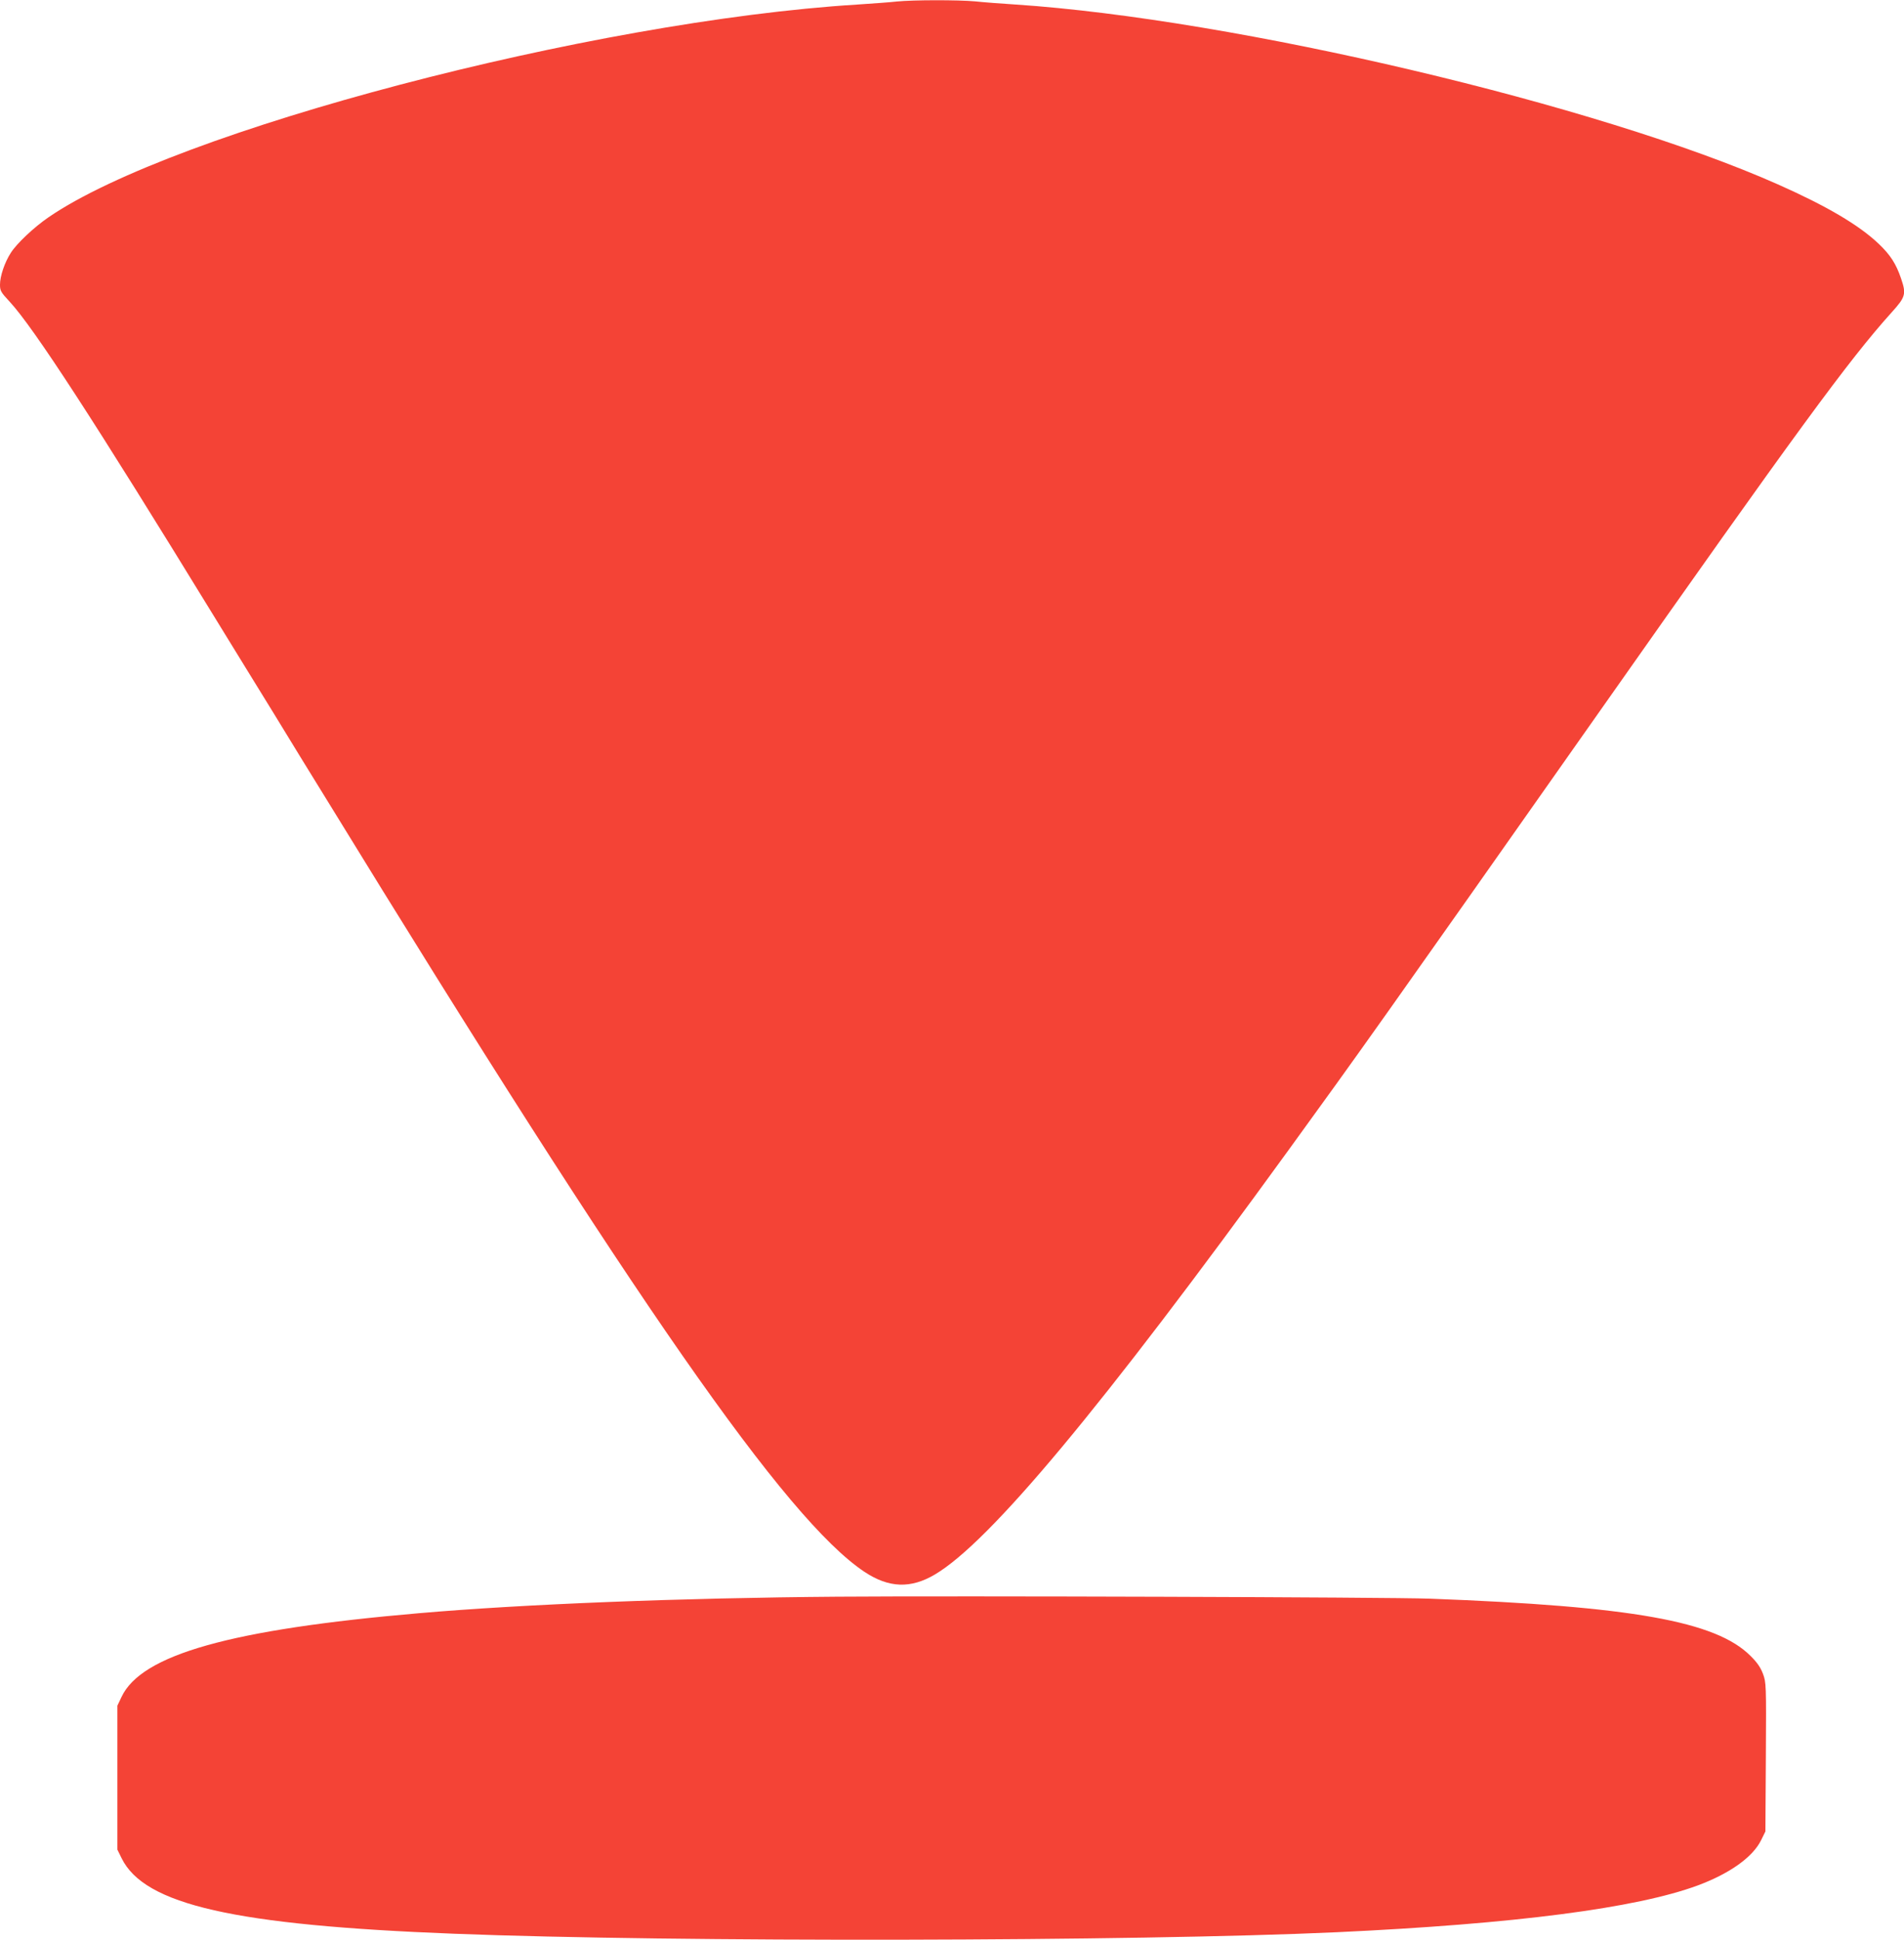
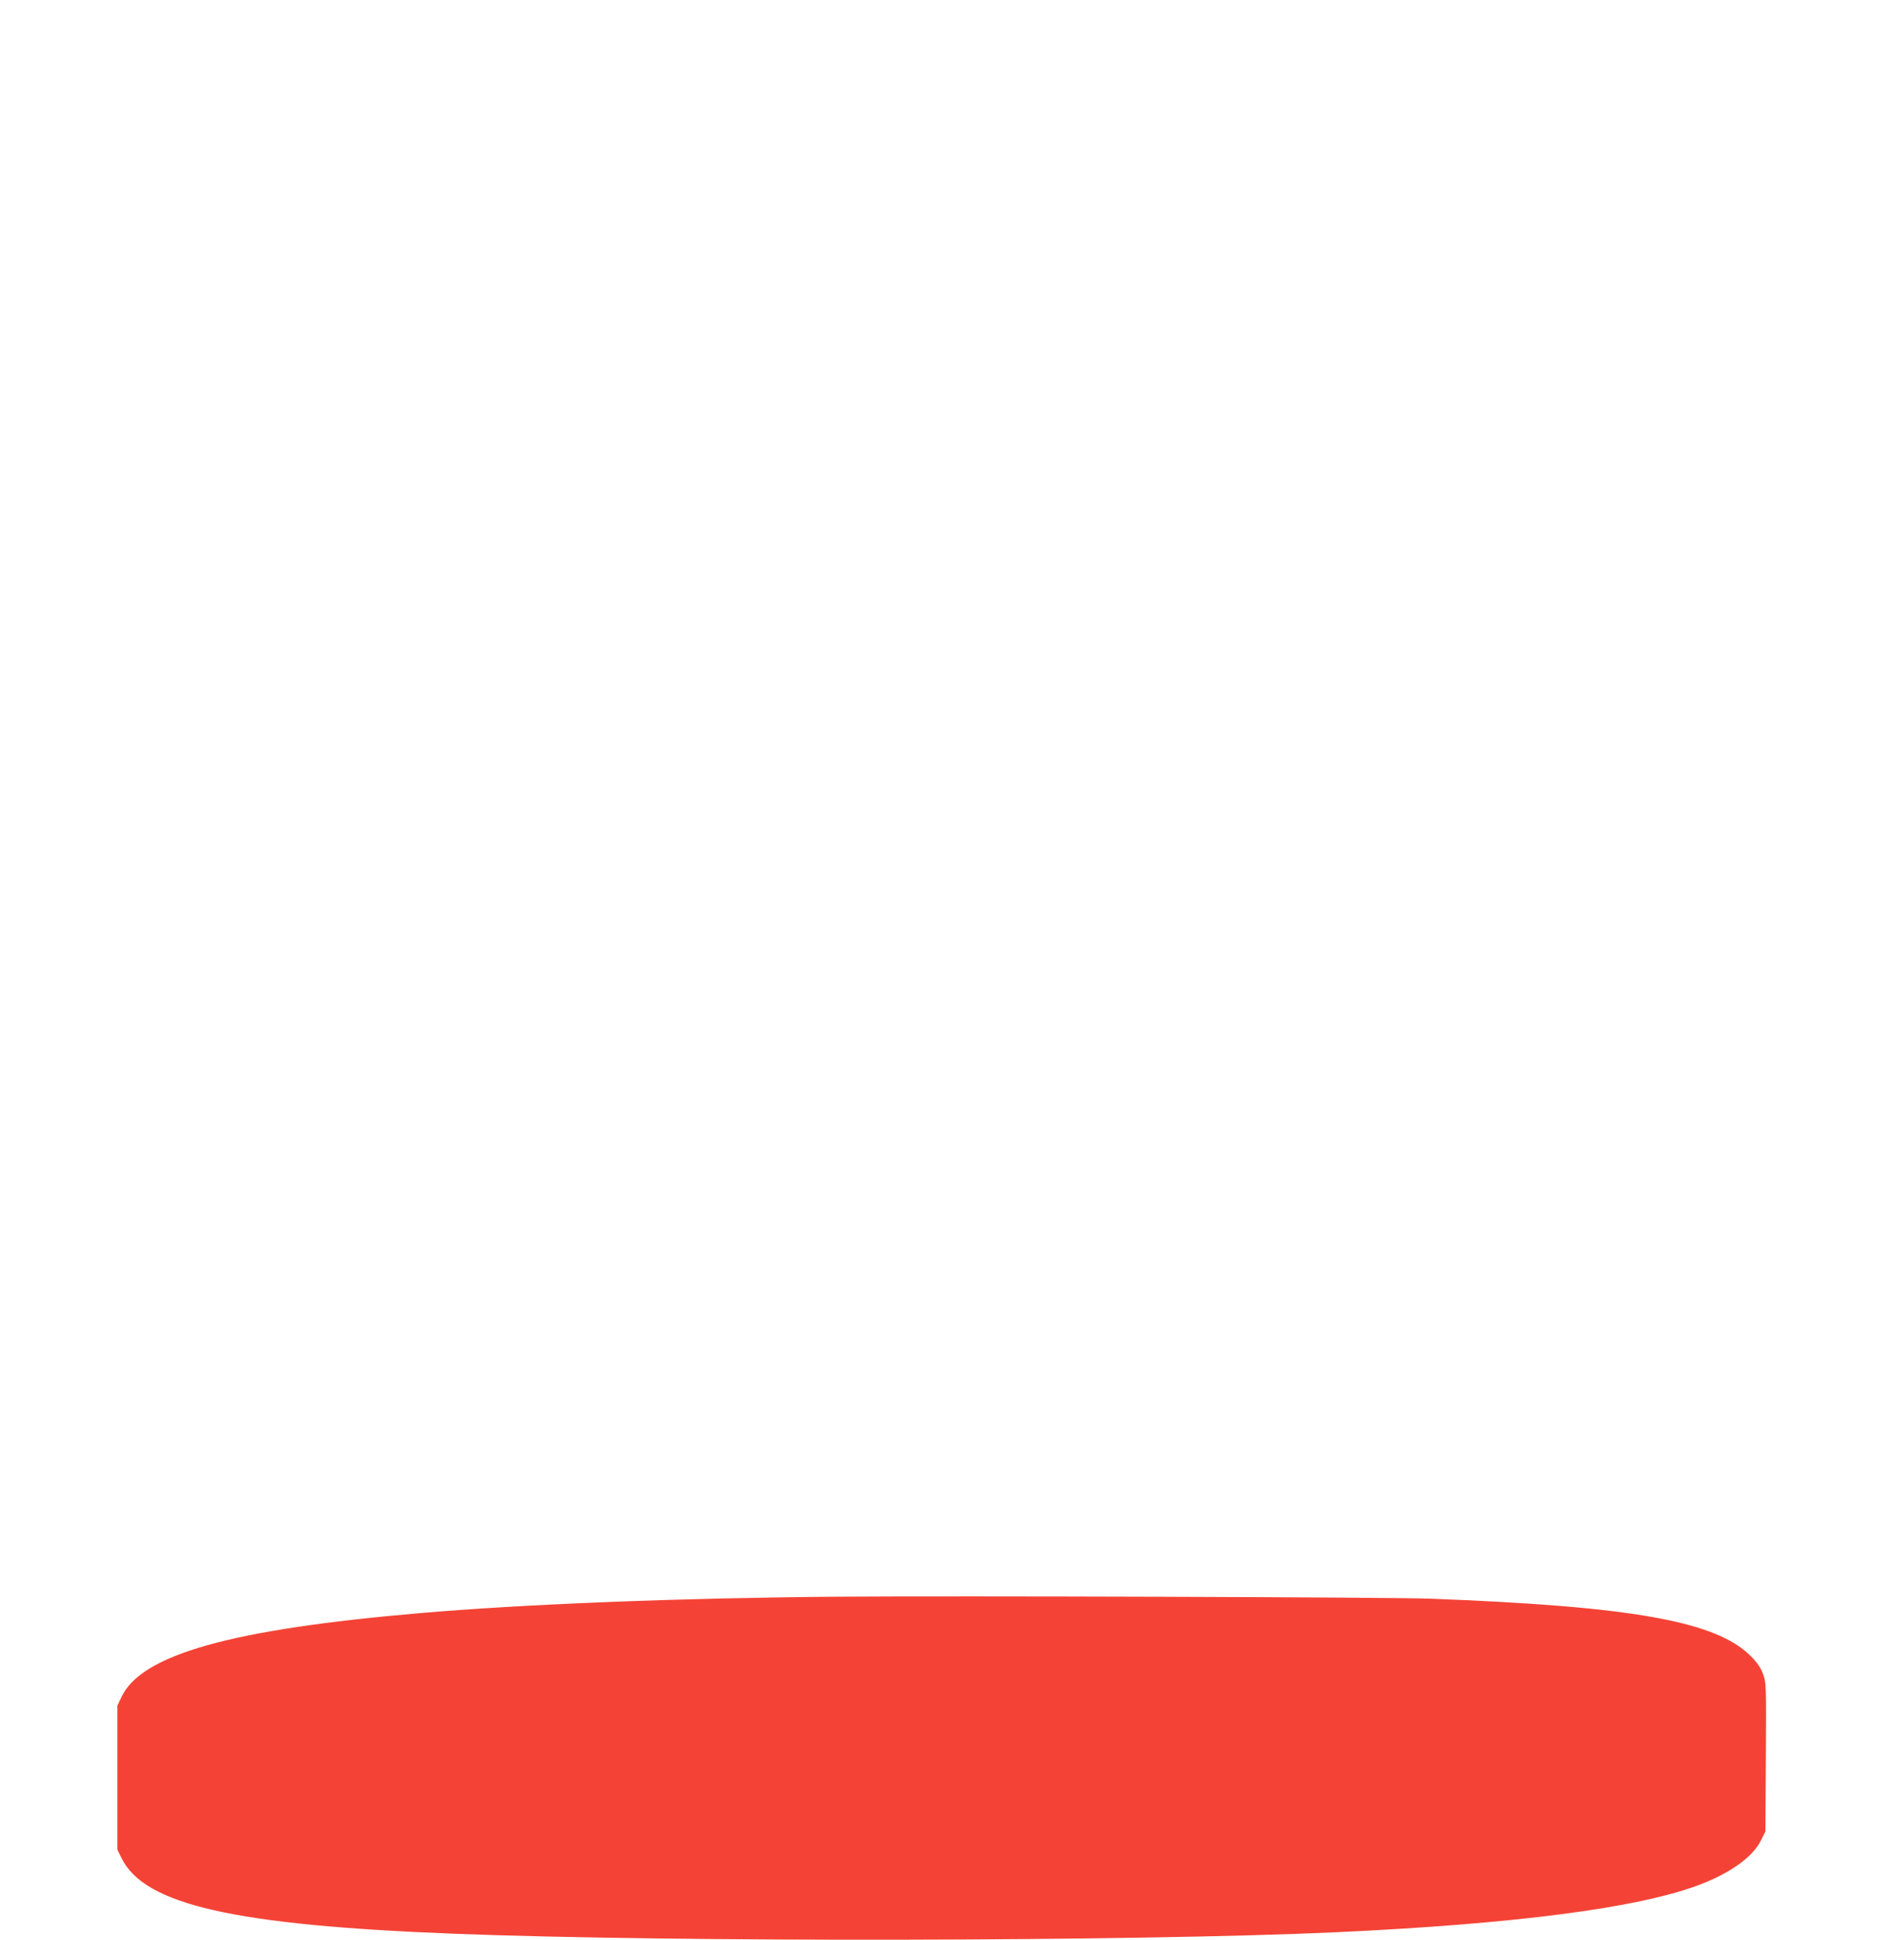
<svg xmlns="http://www.w3.org/2000/svg" version="1.0" width="1257pt" height="1280pt" viewBox="0 0 1257 1280" preserveAspectRatio="xMidYMid meet">
  <g transform="translate(0,1280) scale(0.1,-0.1)" fill="#f44336" stroke="none">
-     <path d="M5920 12790 c-41 -5 -158 -13 -260 -20 -1757 -109 -4507 -832 -5340 -1404 -95 -65 -210 -173 -249 -235 -40 -62 -71 -153 -71 -209 0 -40 5 -50 64 -113 159 -172 564 -795 1351 -2079 120 -195 296 -482 392 -637 95 -156 252 -412 350 -570 2042 -3327 3034 -4751 3550 -5095 161 -107 306 -112 466 -17 362 215 1097 1096 2333 2799 475 654 611 845 2061 2905 1289 1832 1638 2309 1920 2622 94 104 99 122 63 227 -33 96 -70 154 -148 228 -131 124 -342 248 -664 391 -1179 524 -3584 1091 -5033 1187 -93 6 -214 15 -268 21 -113 10 -407 10 -517 -1z" />
    <path d="M5530 2264 c-1040 -8 -2074 -49 -2765 -109 -1242 -107 -1832 -273 -1963 -553 l-27 -57 0 -475 0 -475 28 -57 c151 -307 744 -442 2197 -498 1454 -57 4496 -51 5825 10 1180 55 1978 159 2384 309 212 79 363 187 418 299 l28 57 3 491 c3 483 2 492 -19 549 -16 42 -38 75 -83 119 -228 228 -784 327 -2116 377 -264 10 -3113 19 -3910 13z" />
  </g>
</svg>